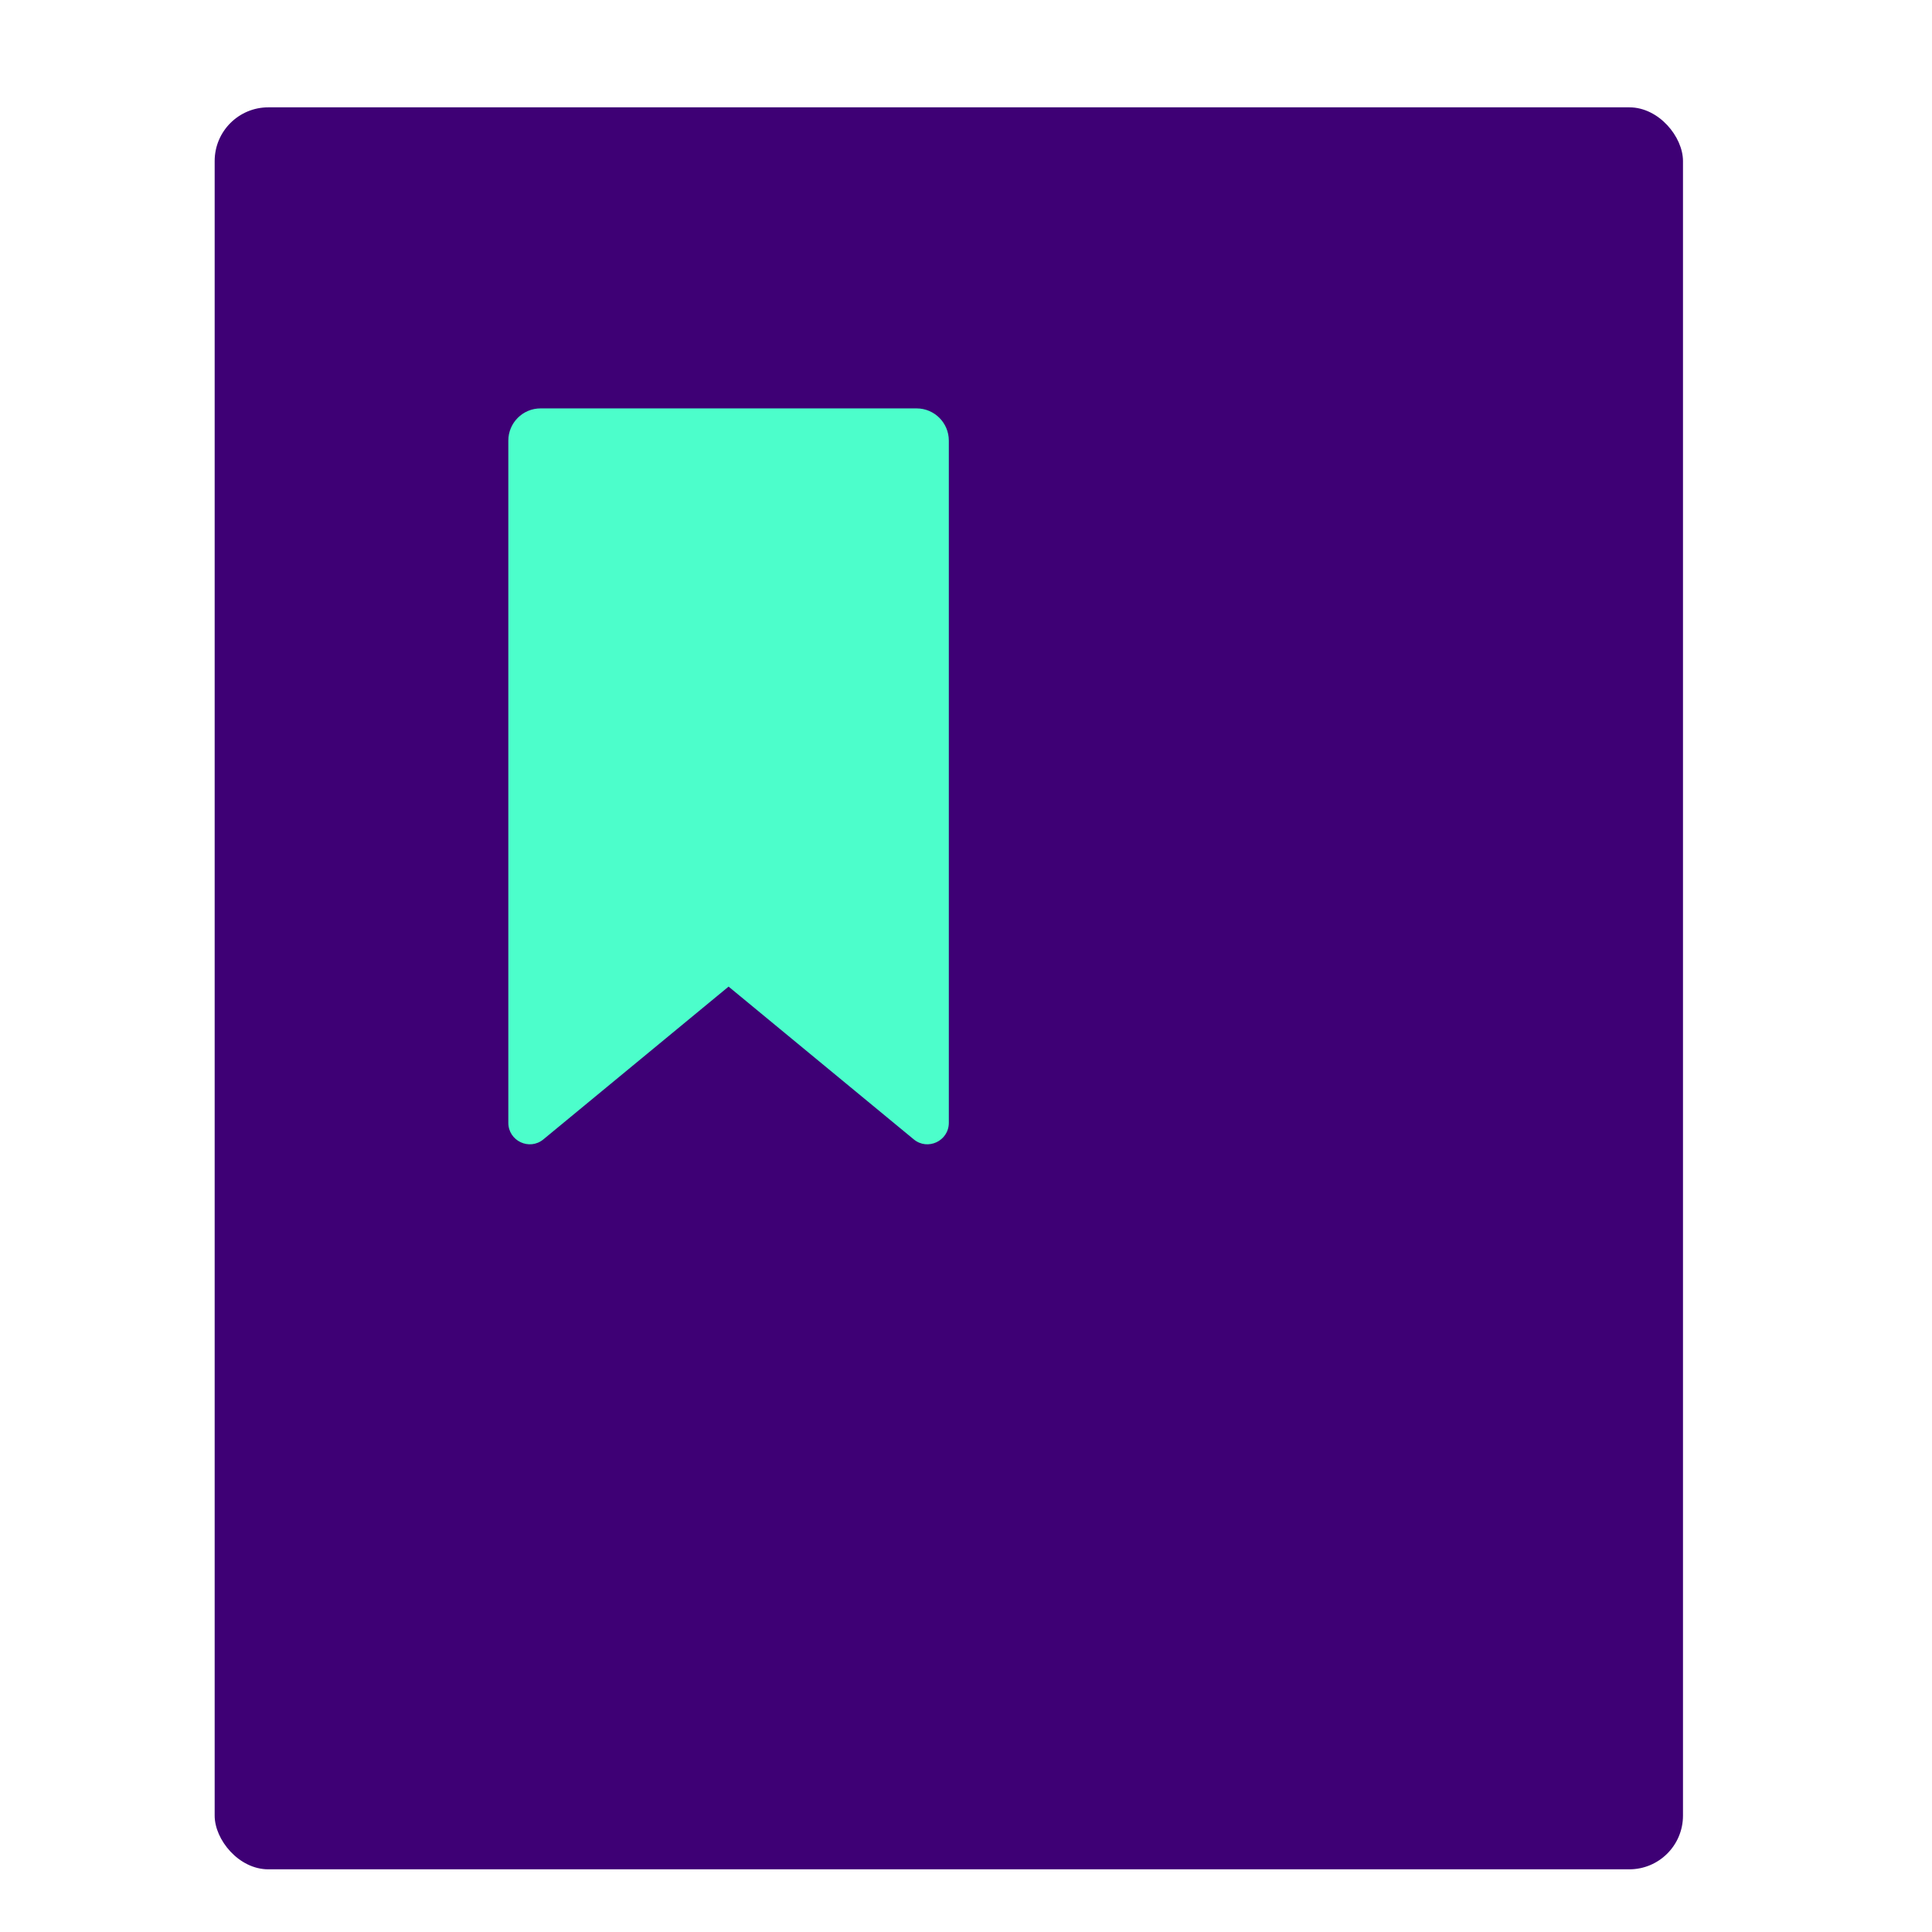
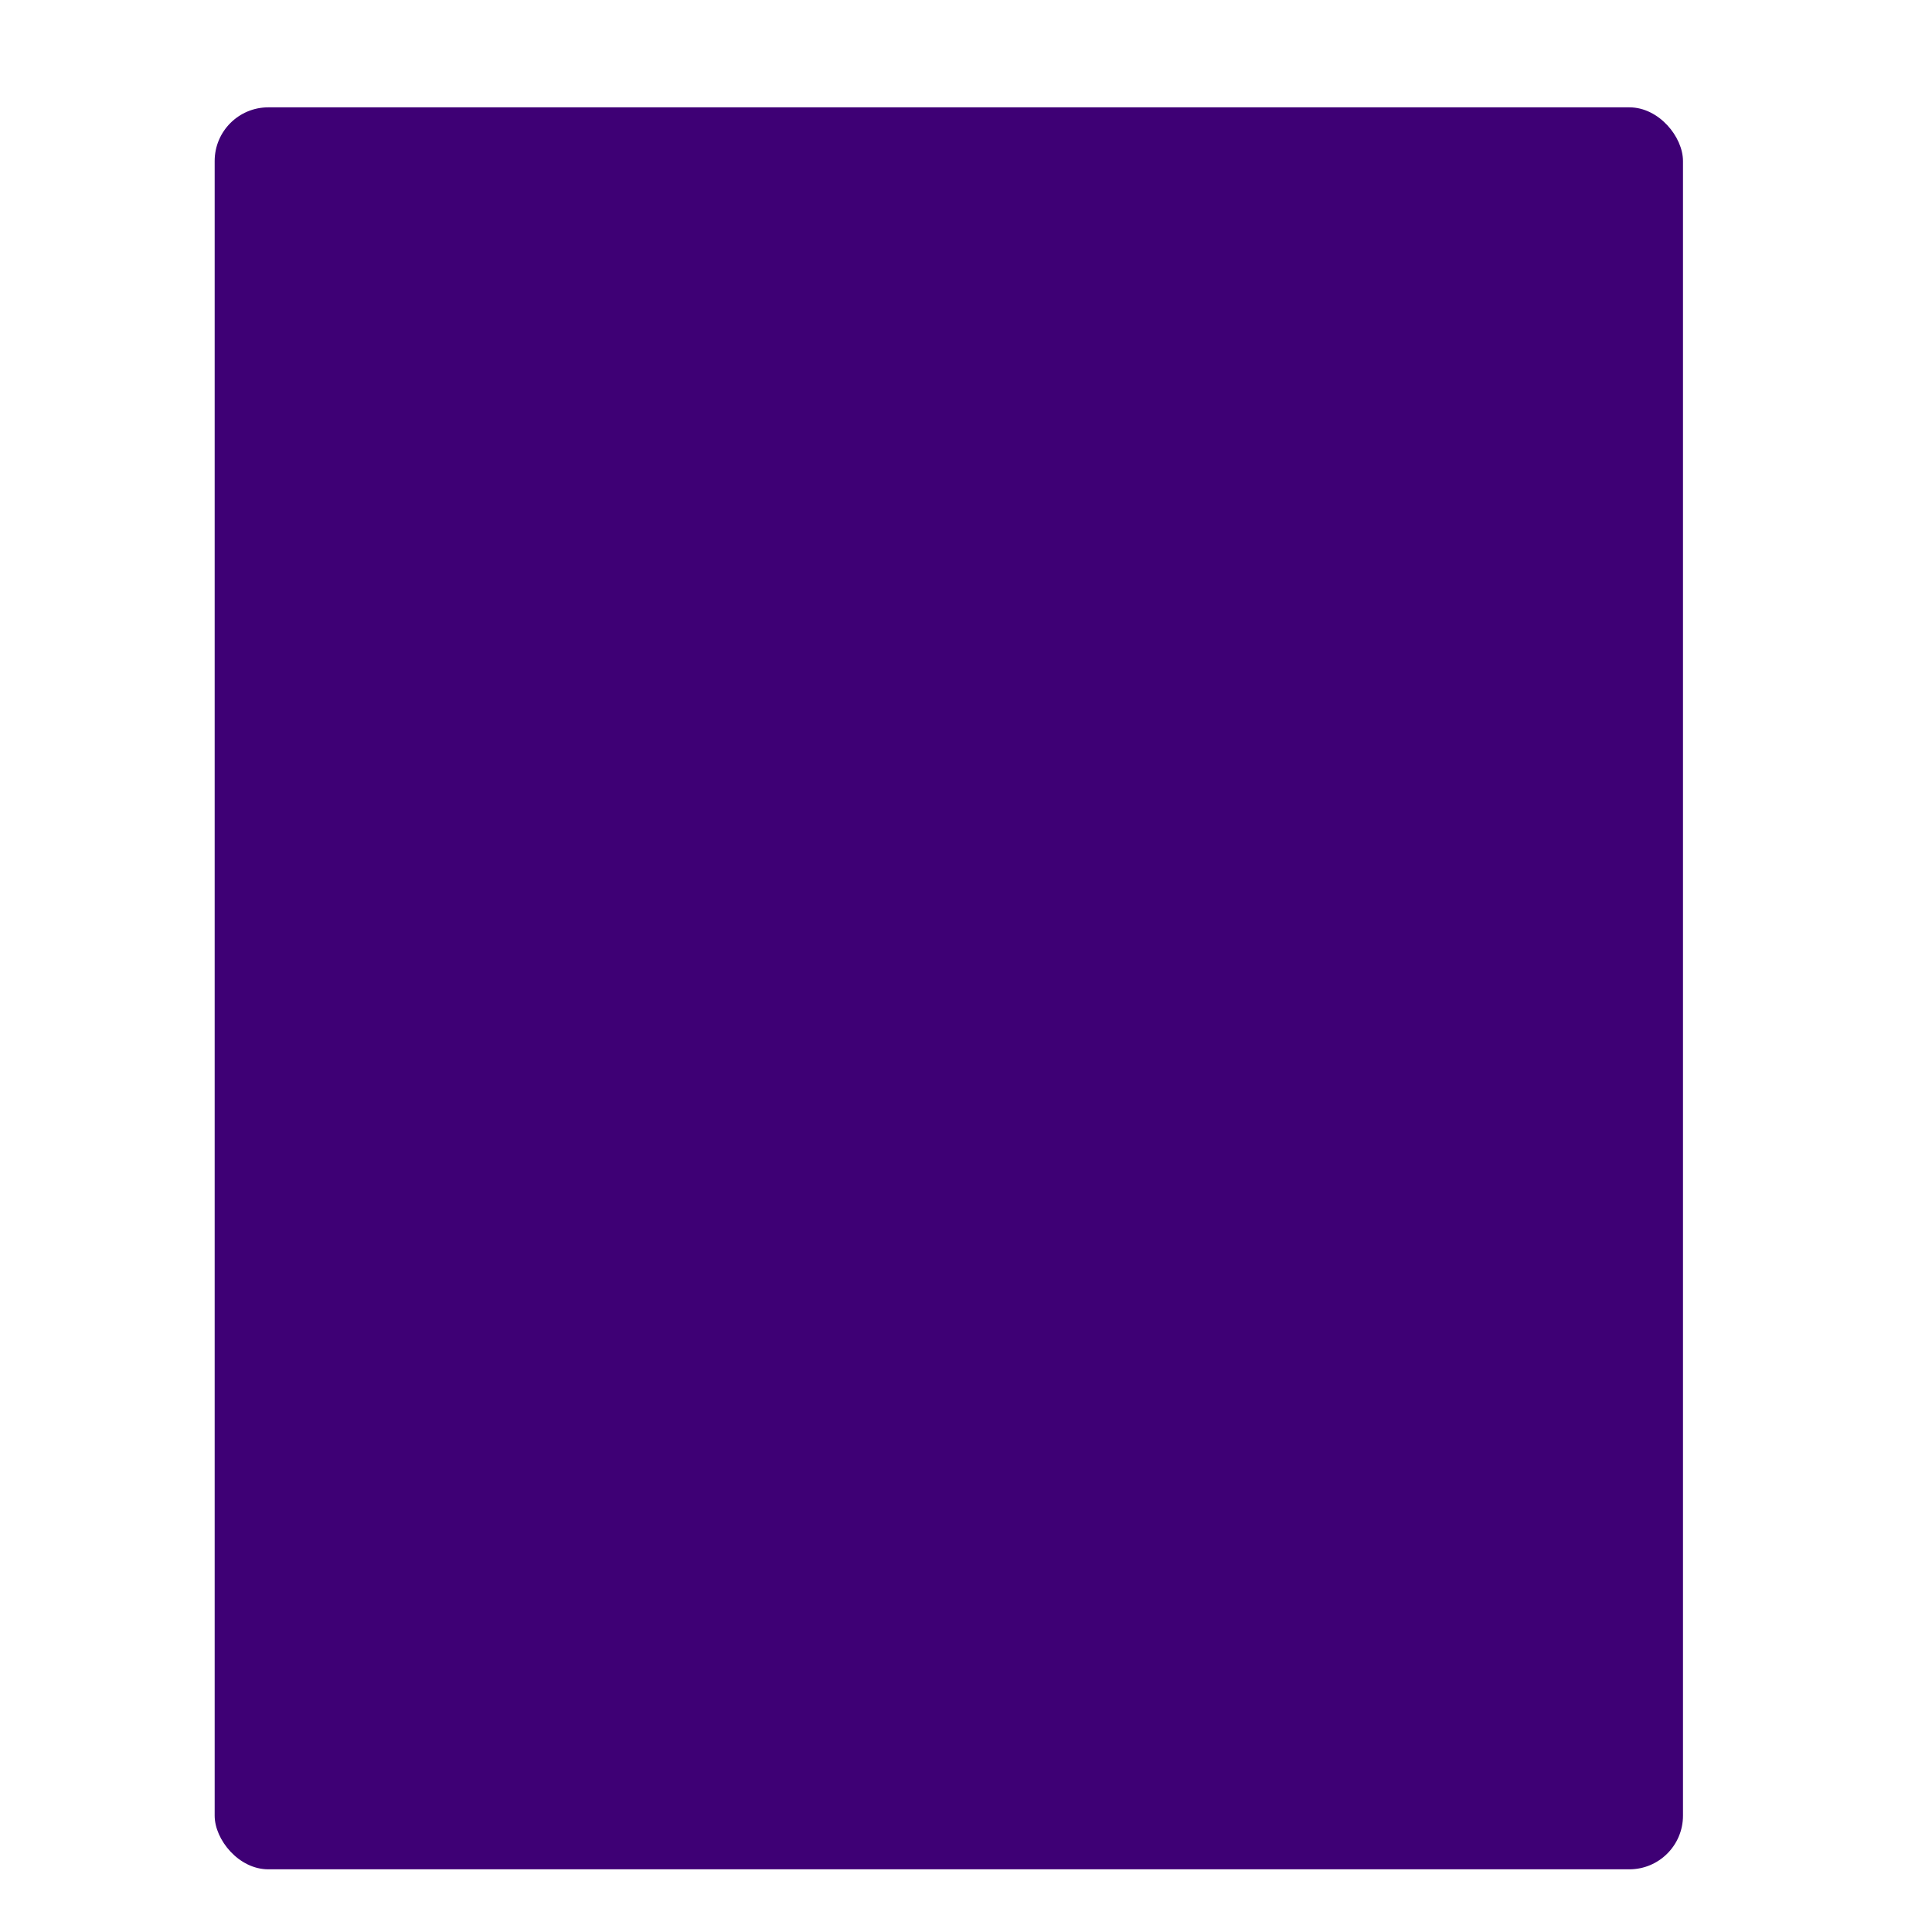
<svg xmlns="http://www.w3.org/2000/svg" width="18" height="18" viewBox="0 0 18 18" fill="none">
  <rect x="2" y="1" width="13.68" height="16.416" rx="0.5" fill="#3E0075" />
-   <path d="M4.736 4.105C4.736 3.94 4.87 3.805 5.036 3.805H8.54C8.706 3.805 8.84 3.94 8.84 4.105V10.461C8.84 10.63 8.643 10.723 8.513 10.615L6.788 9.192L5.063 10.615C4.933 10.723 4.736 10.63 4.736 10.461V4.105Z" fill="#4CFECB" />
</svg>